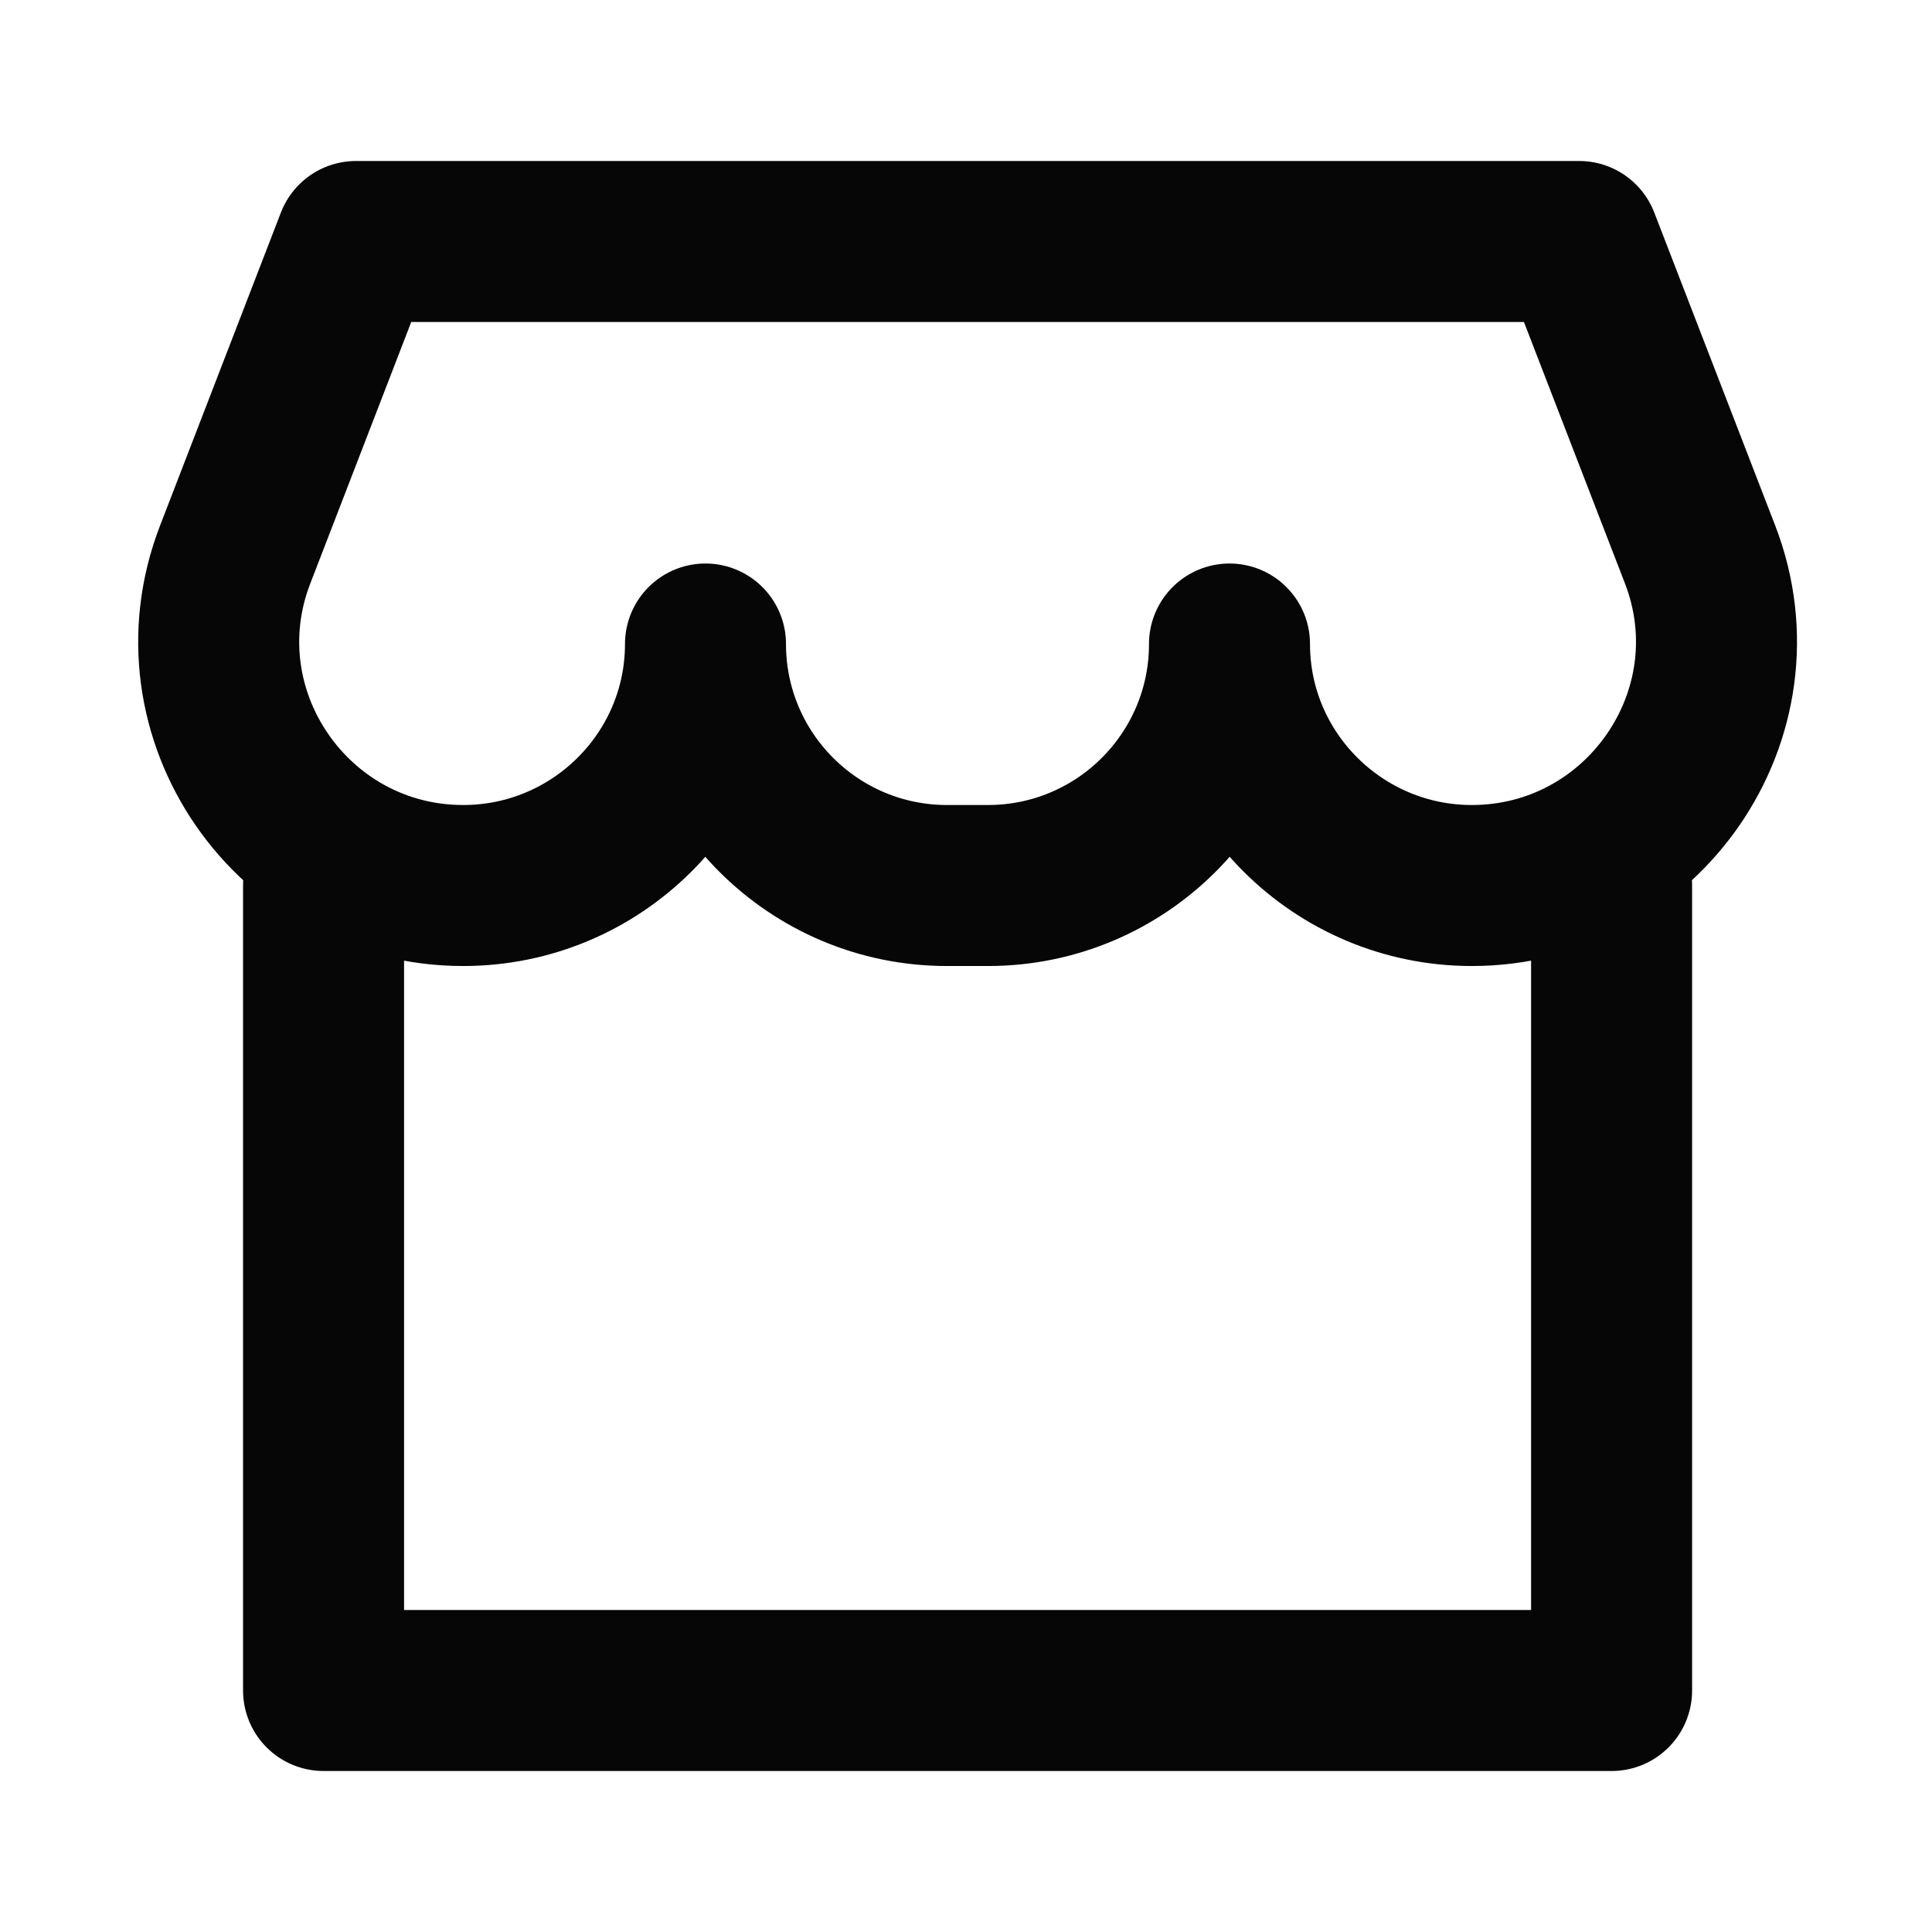
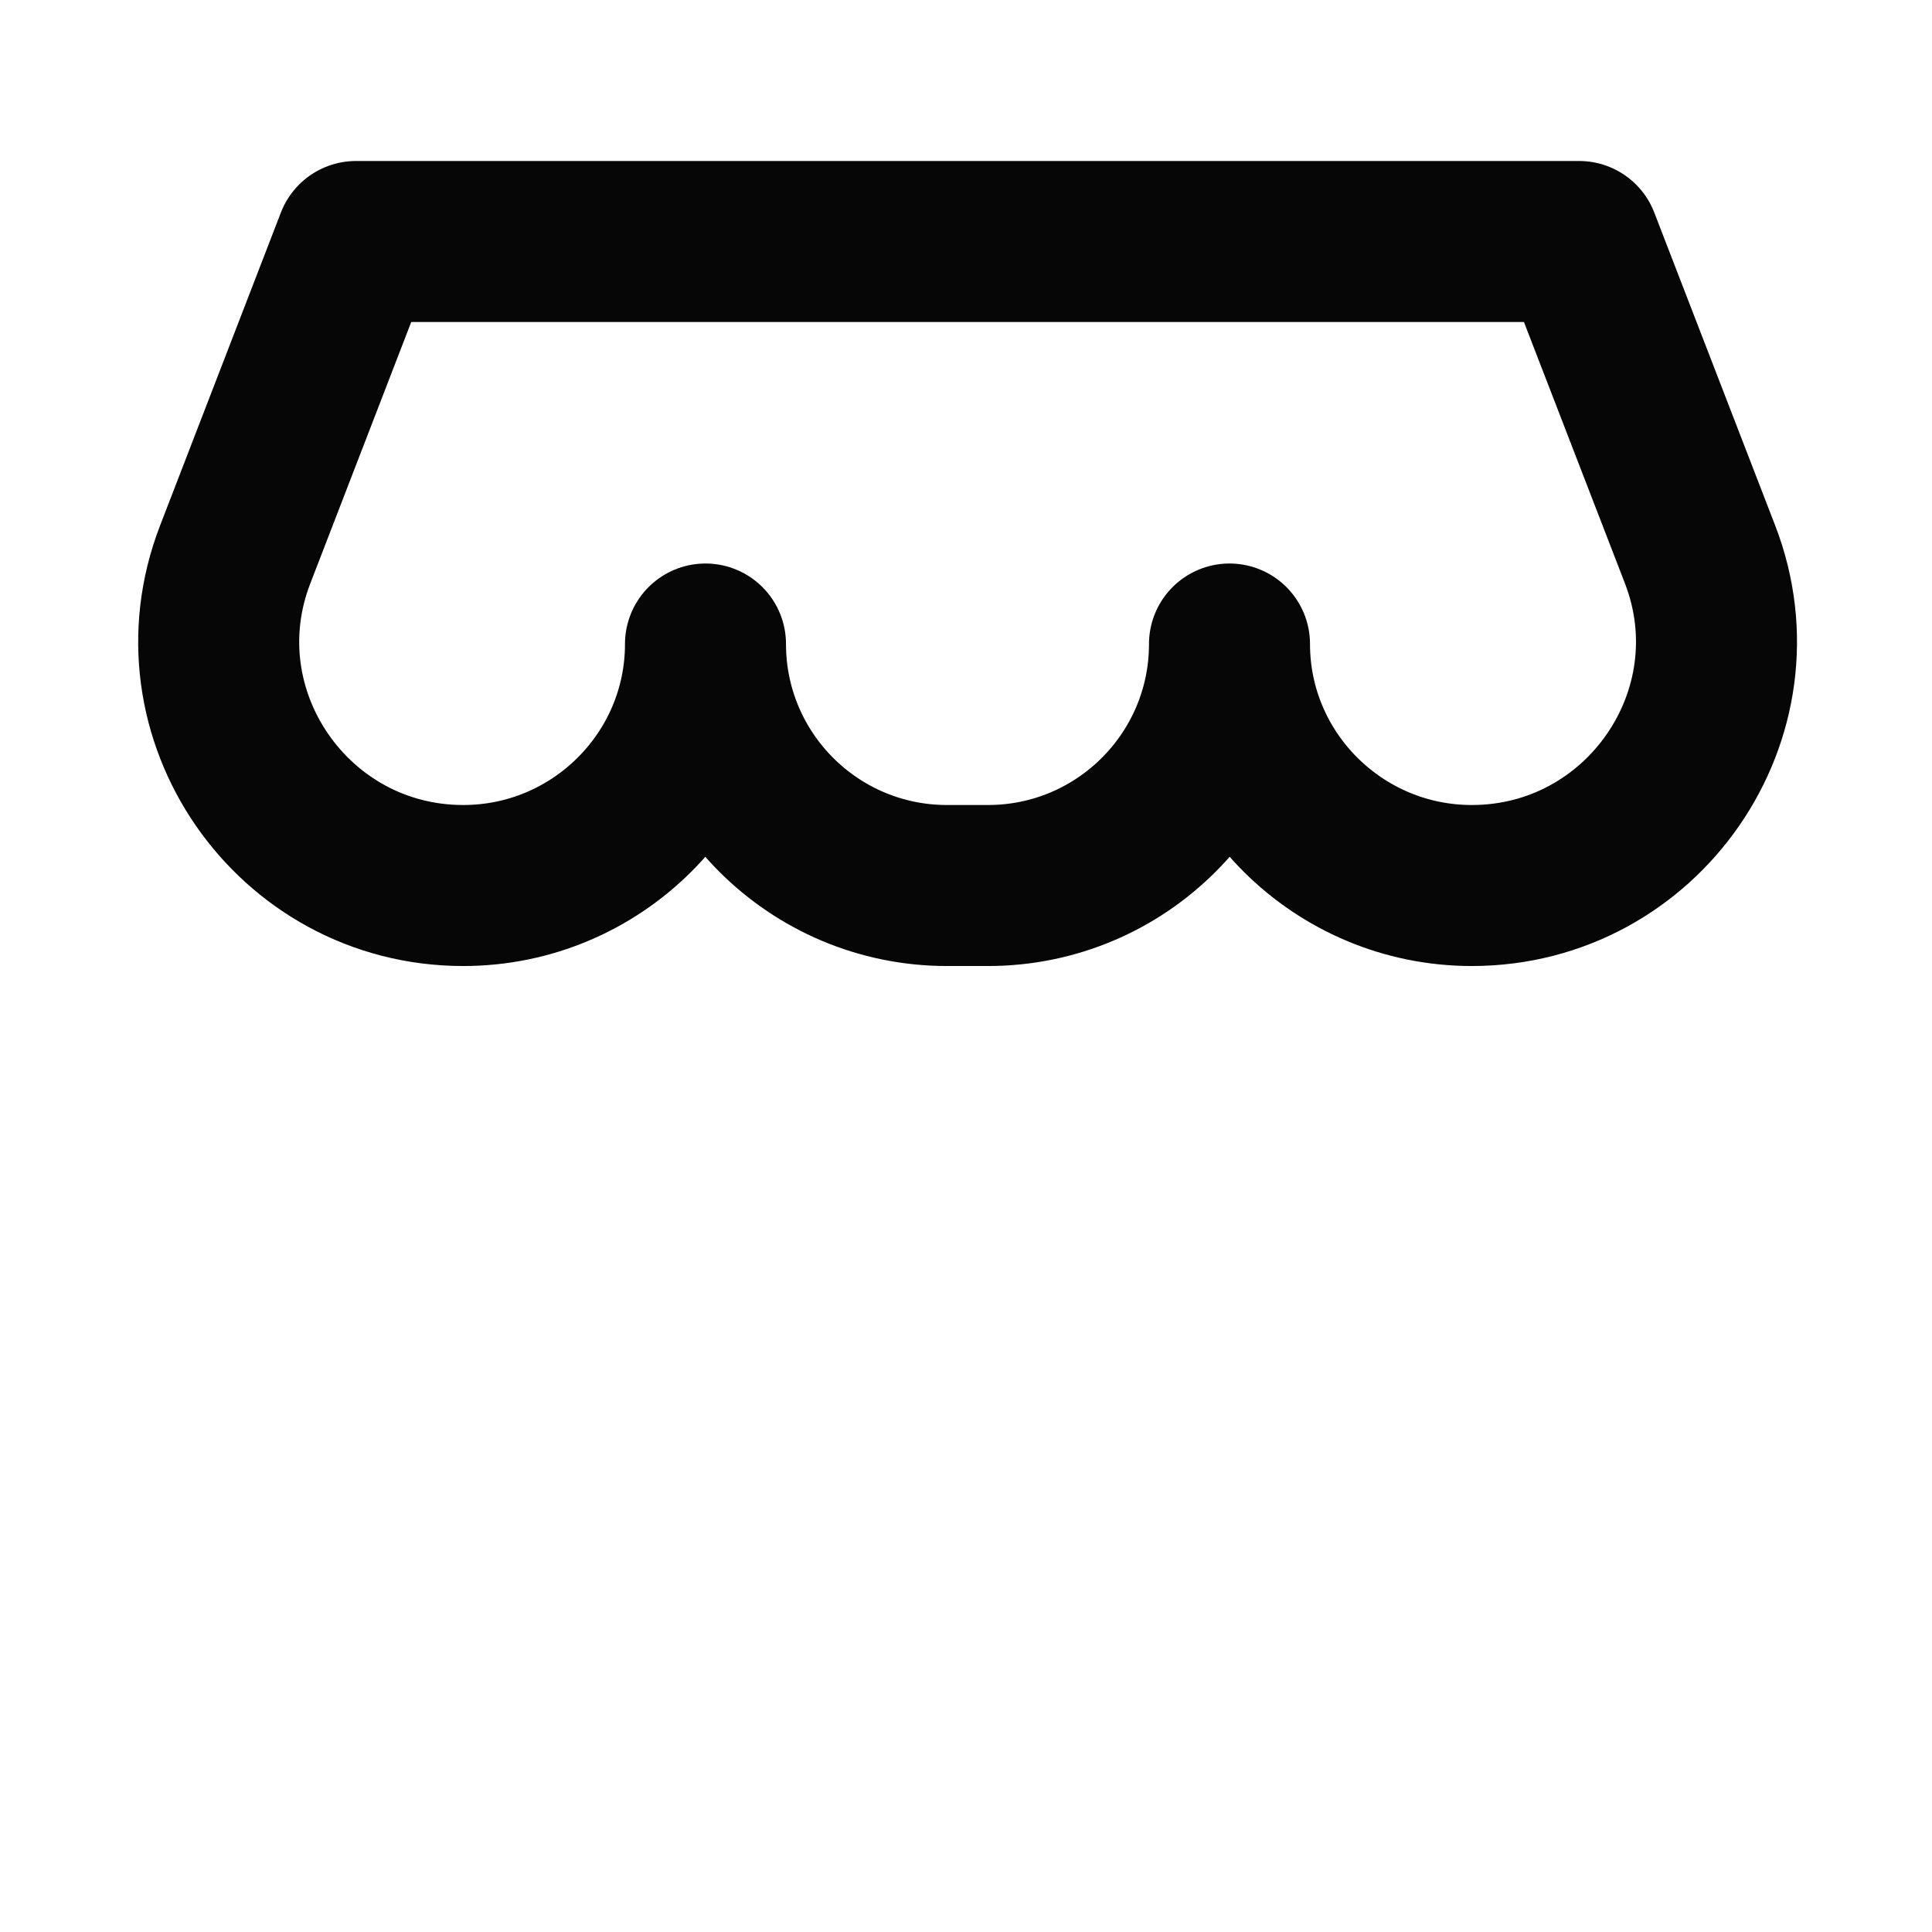
<svg xmlns="http://www.w3.org/2000/svg" width="44" height="44" viewBox="0 0 44 44" fill="none">
-   <path d="M36.703 20.167V38.5H7.369V20.167" stroke="#060607" stroke-width="3.667" stroke-linecap="round" stroke-linejoin="round" />
  <path d="M5.356 12.629C3.953 16.26 6.658 20.167 10.55 20.167C13.588 20.167 16.067 17.704 16.067 14.667C16.067 17.704 18.529 20.167 21.567 20.167H22.501C25.538 20.167 28.001 17.704 28.001 14.667C28.001 17.704 30.481 20.167 33.519 20.167C37.413 20.167 40.12 16.257 38.717 12.625L35.964 5.5H8.108L5.356 12.629Z" stroke="#060607" stroke-width="3.667" stroke-linejoin="round" />
</svg>